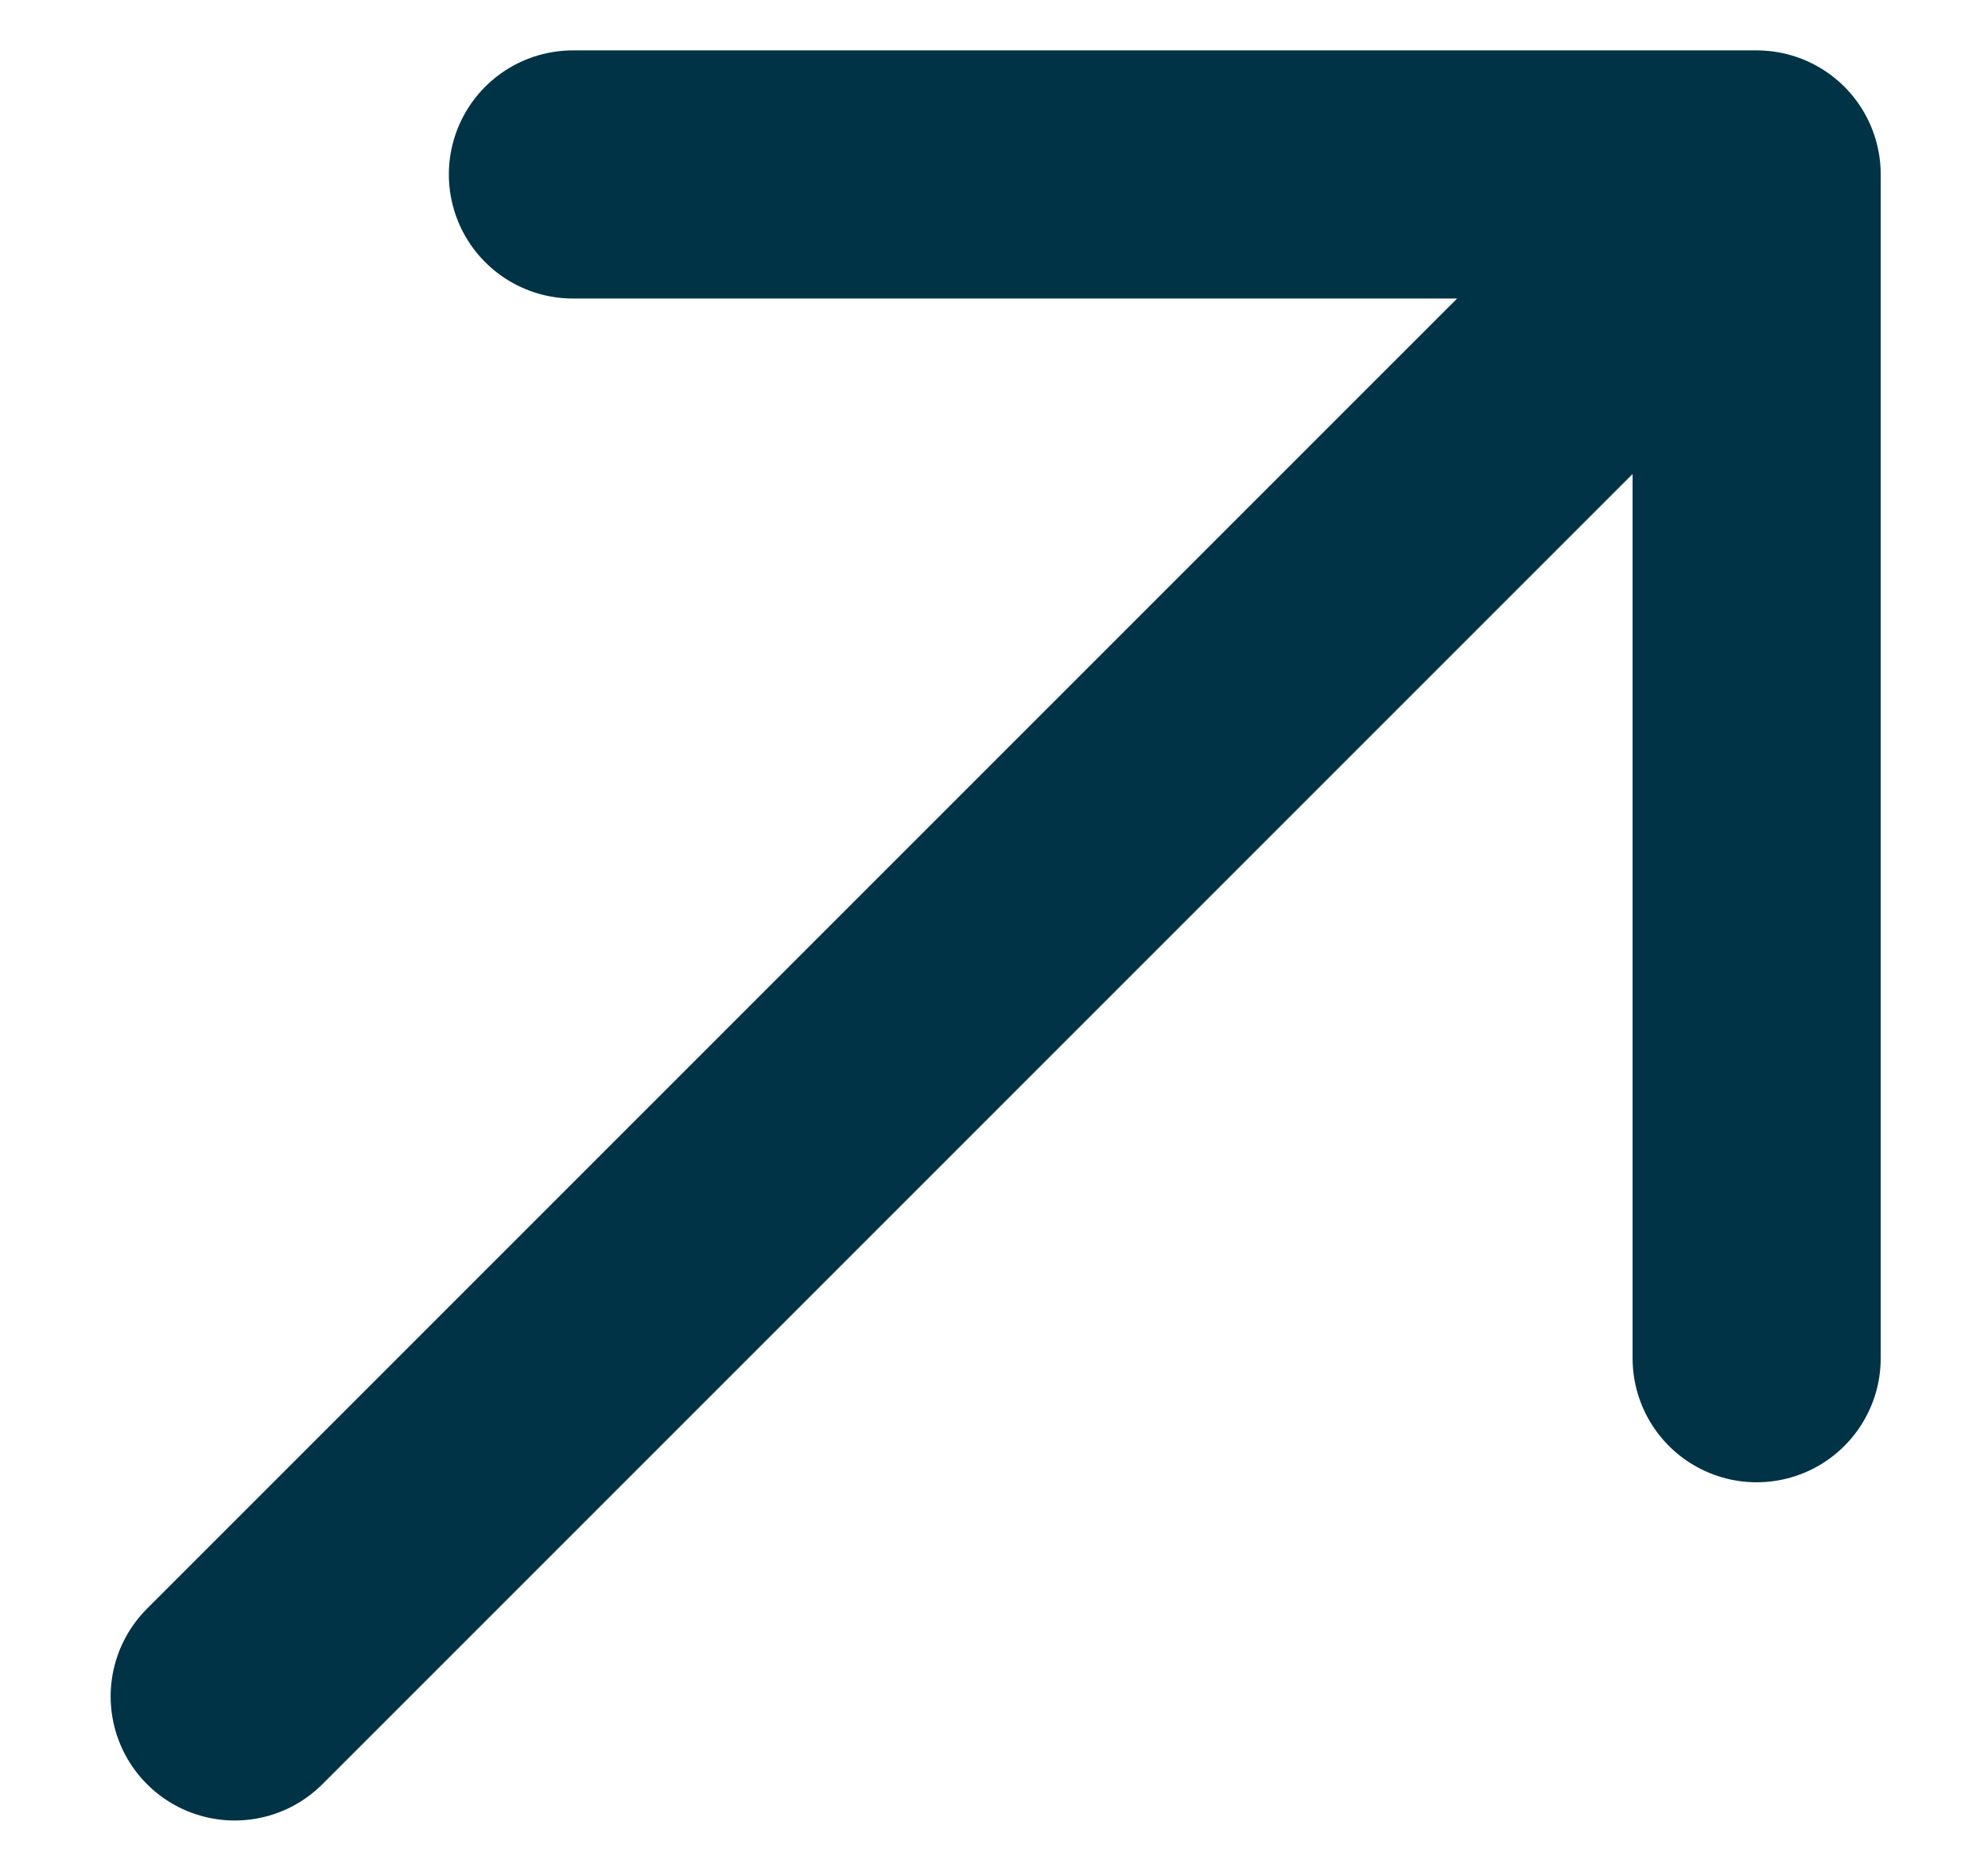
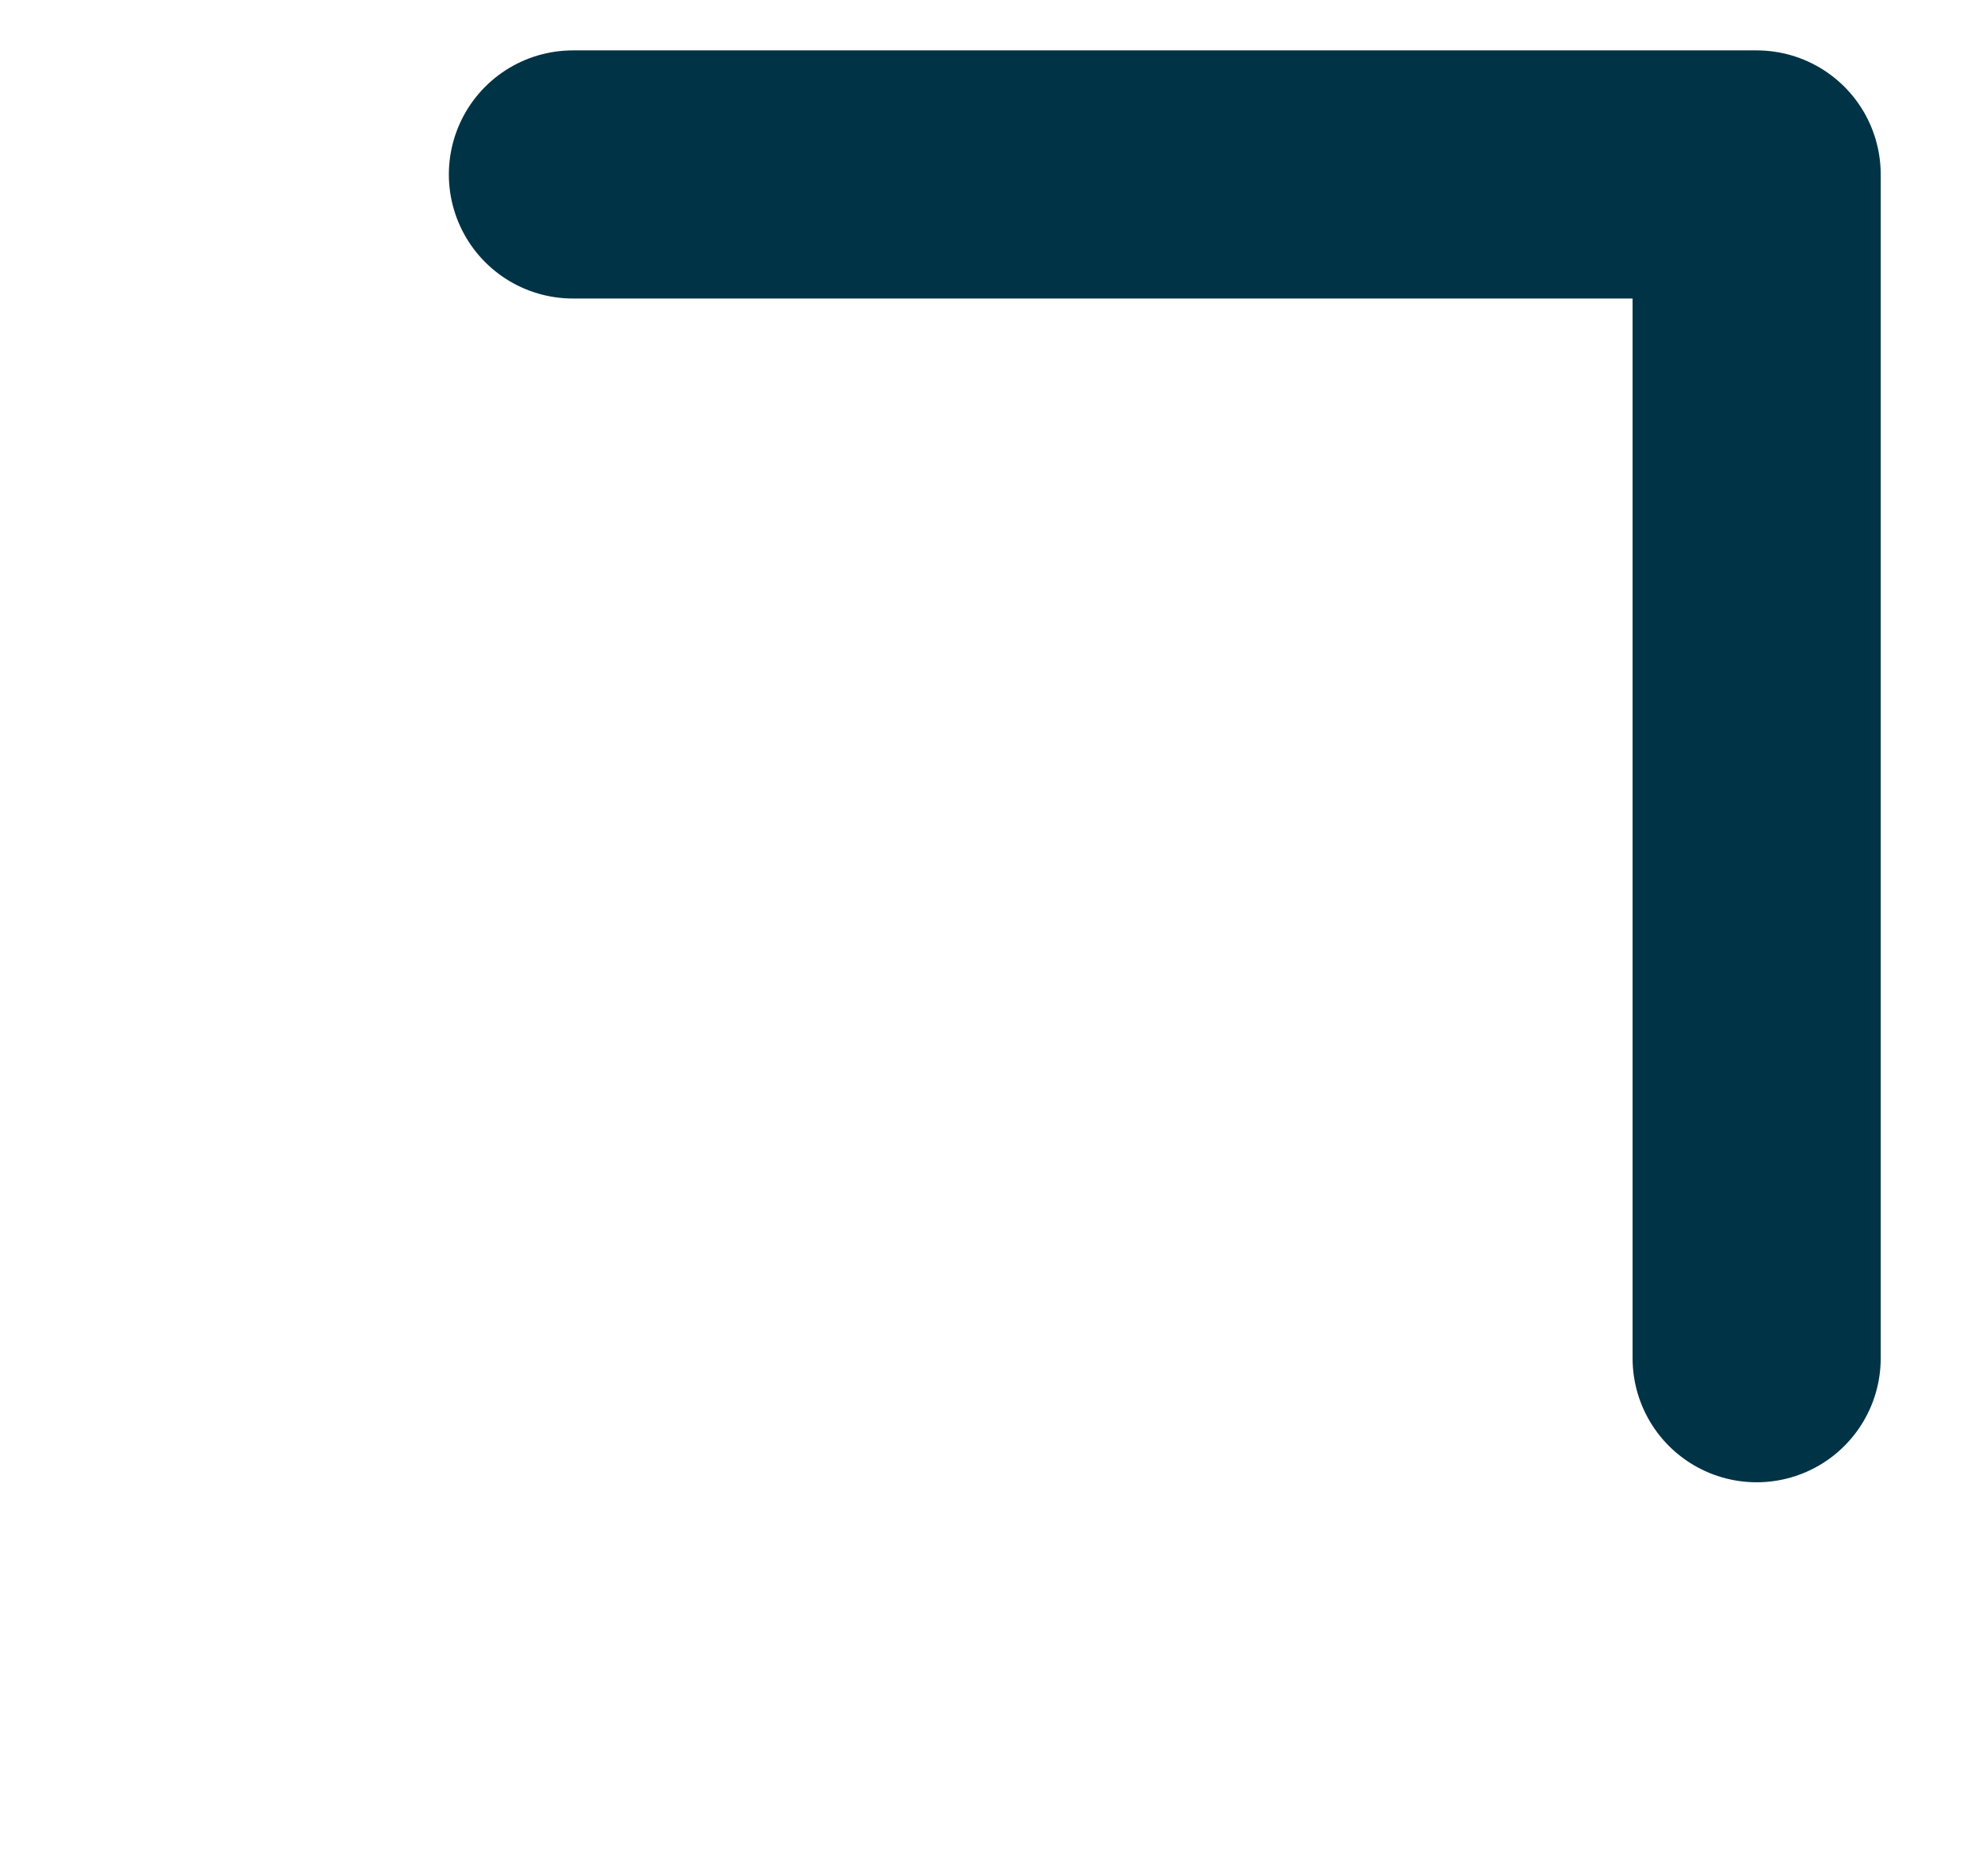
<svg xmlns="http://www.w3.org/2000/svg" width="16" height="15" viewBox="0 0 16 15" fill="none">
-   <path d="M4.611 1.404L14.138 1.404M14.138 1.404L14.138 10.931M14.138 1.404L1.889 13.653" stroke="#013346" stroke-width="1.997" stroke-linecap="round" stroke-linejoin="round" />
+   <path d="M4.611 1.404L14.138 1.404M14.138 1.404L14.138 10.931M14.138 1.404" stroke="#013346" stroke-width="1.997" stroke-linecap="round" stroke-linejoin="round" />
</svg>